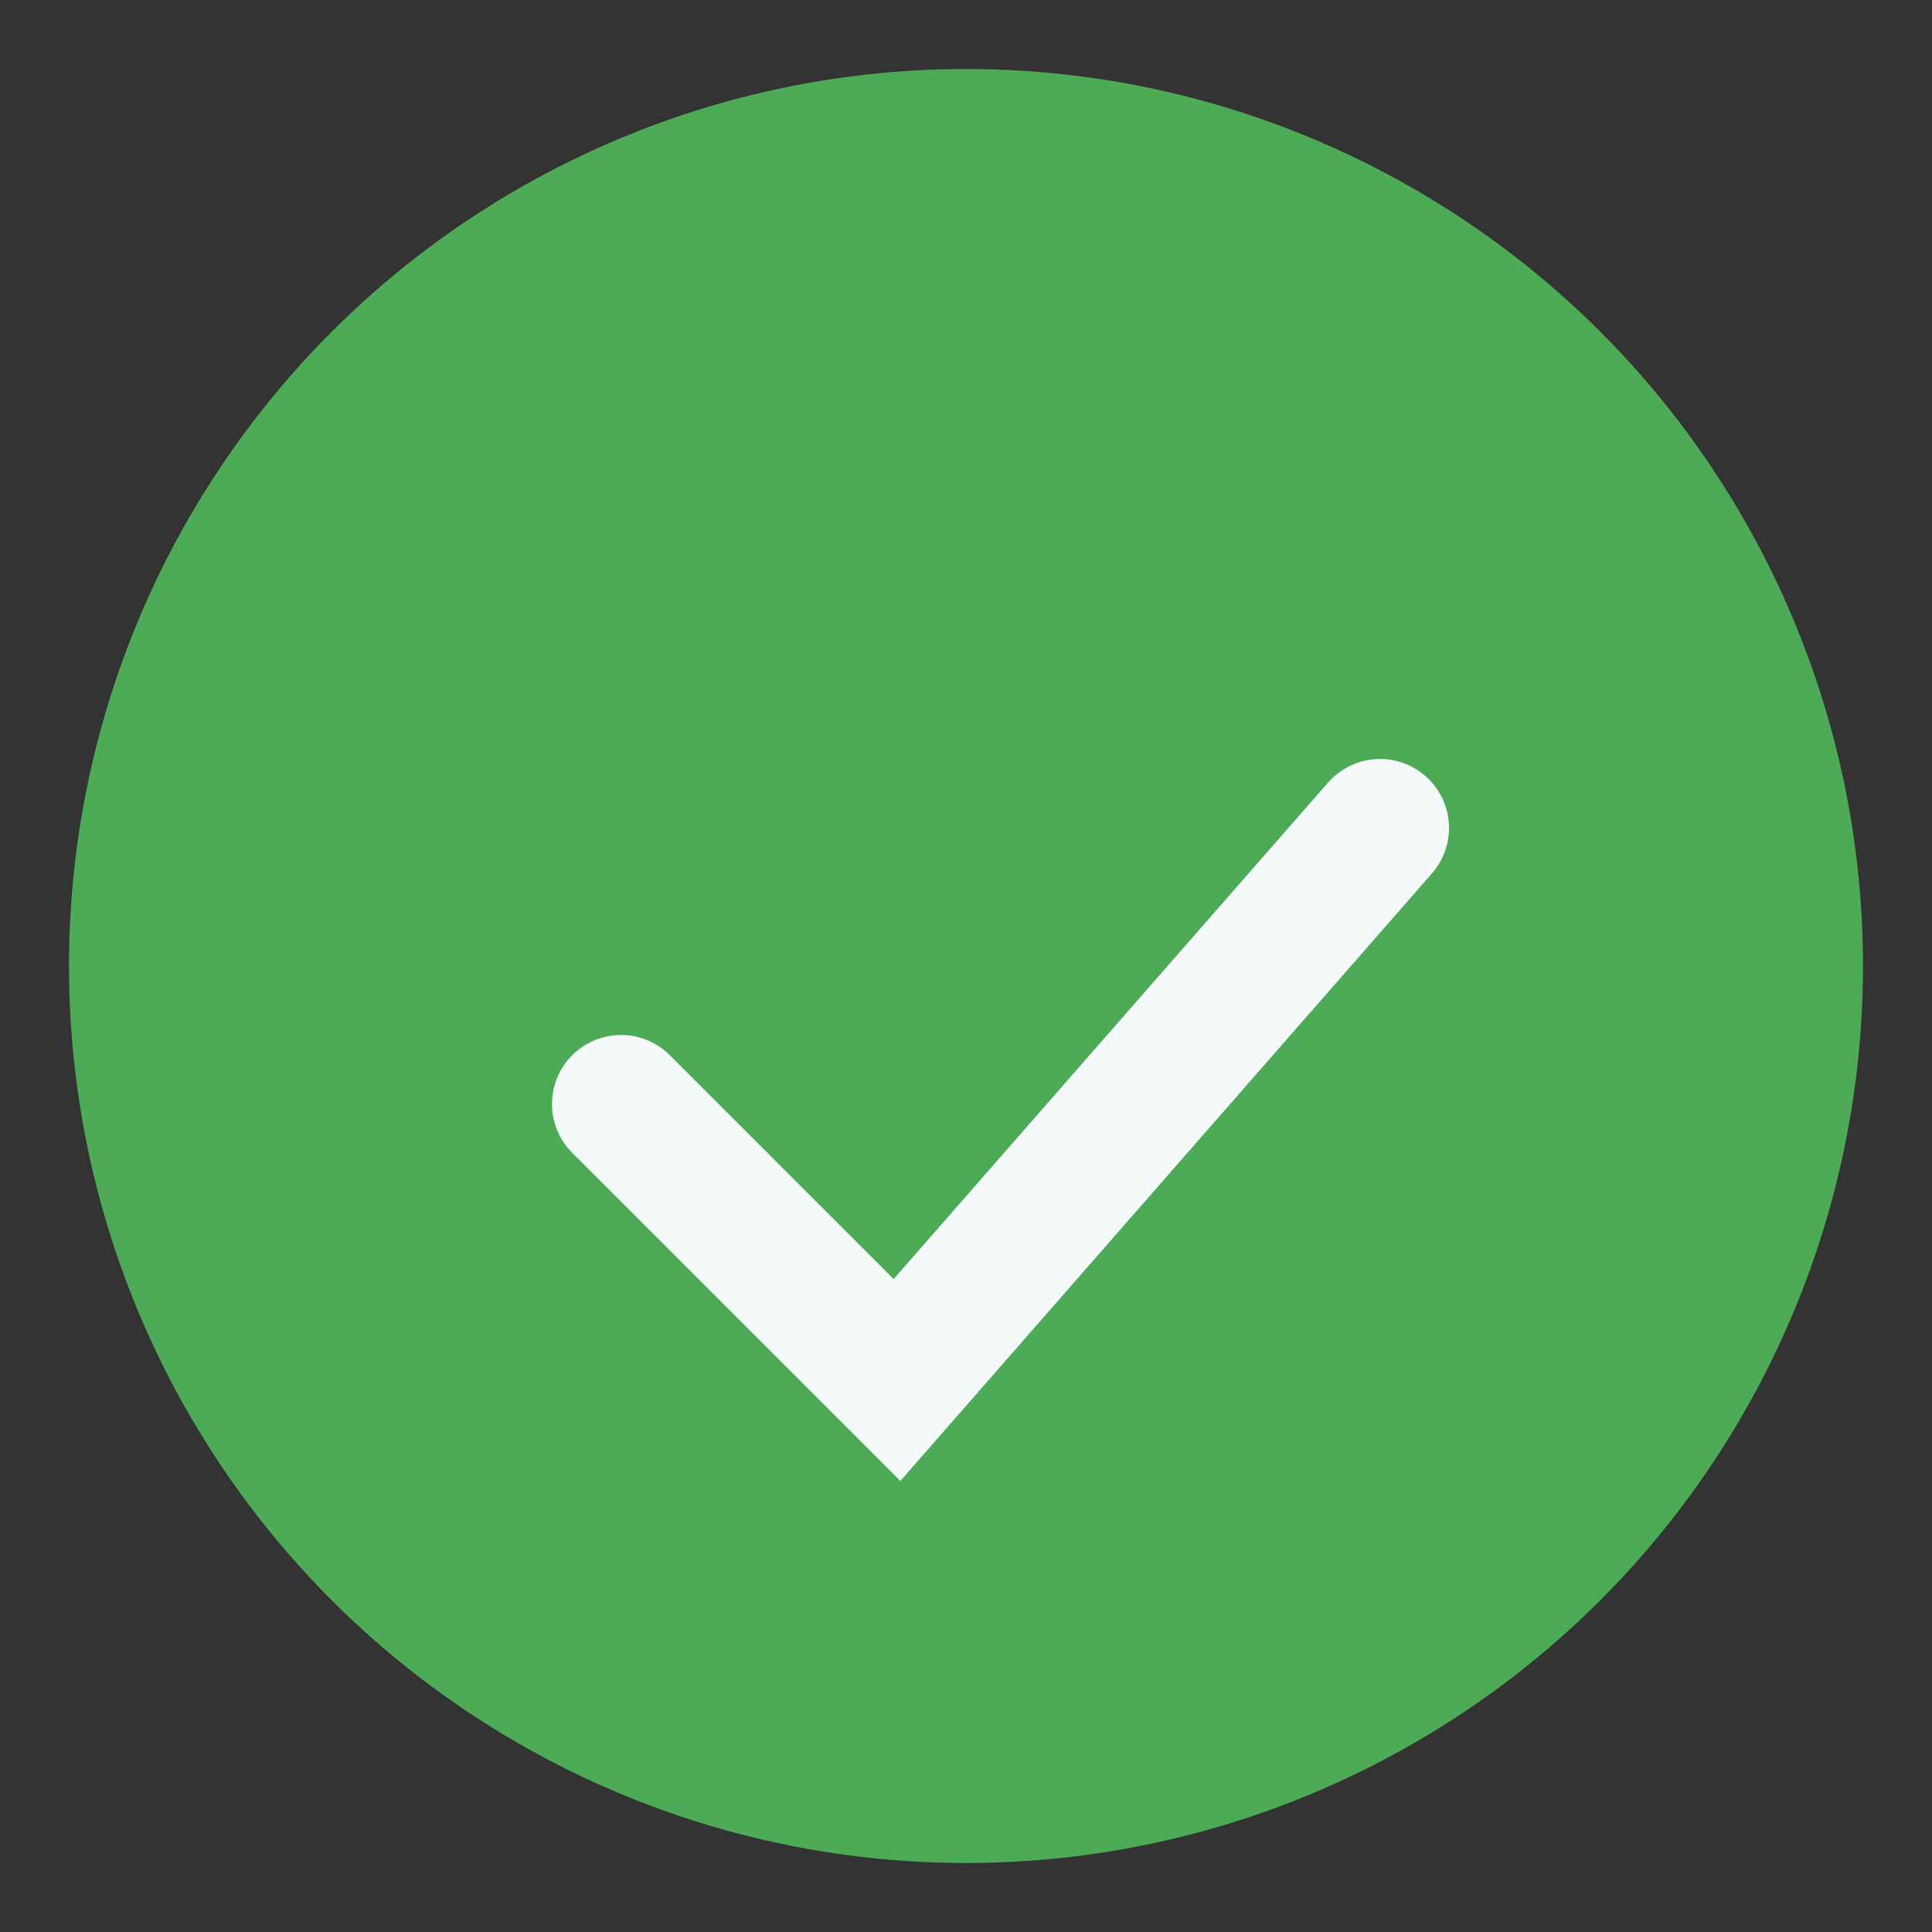
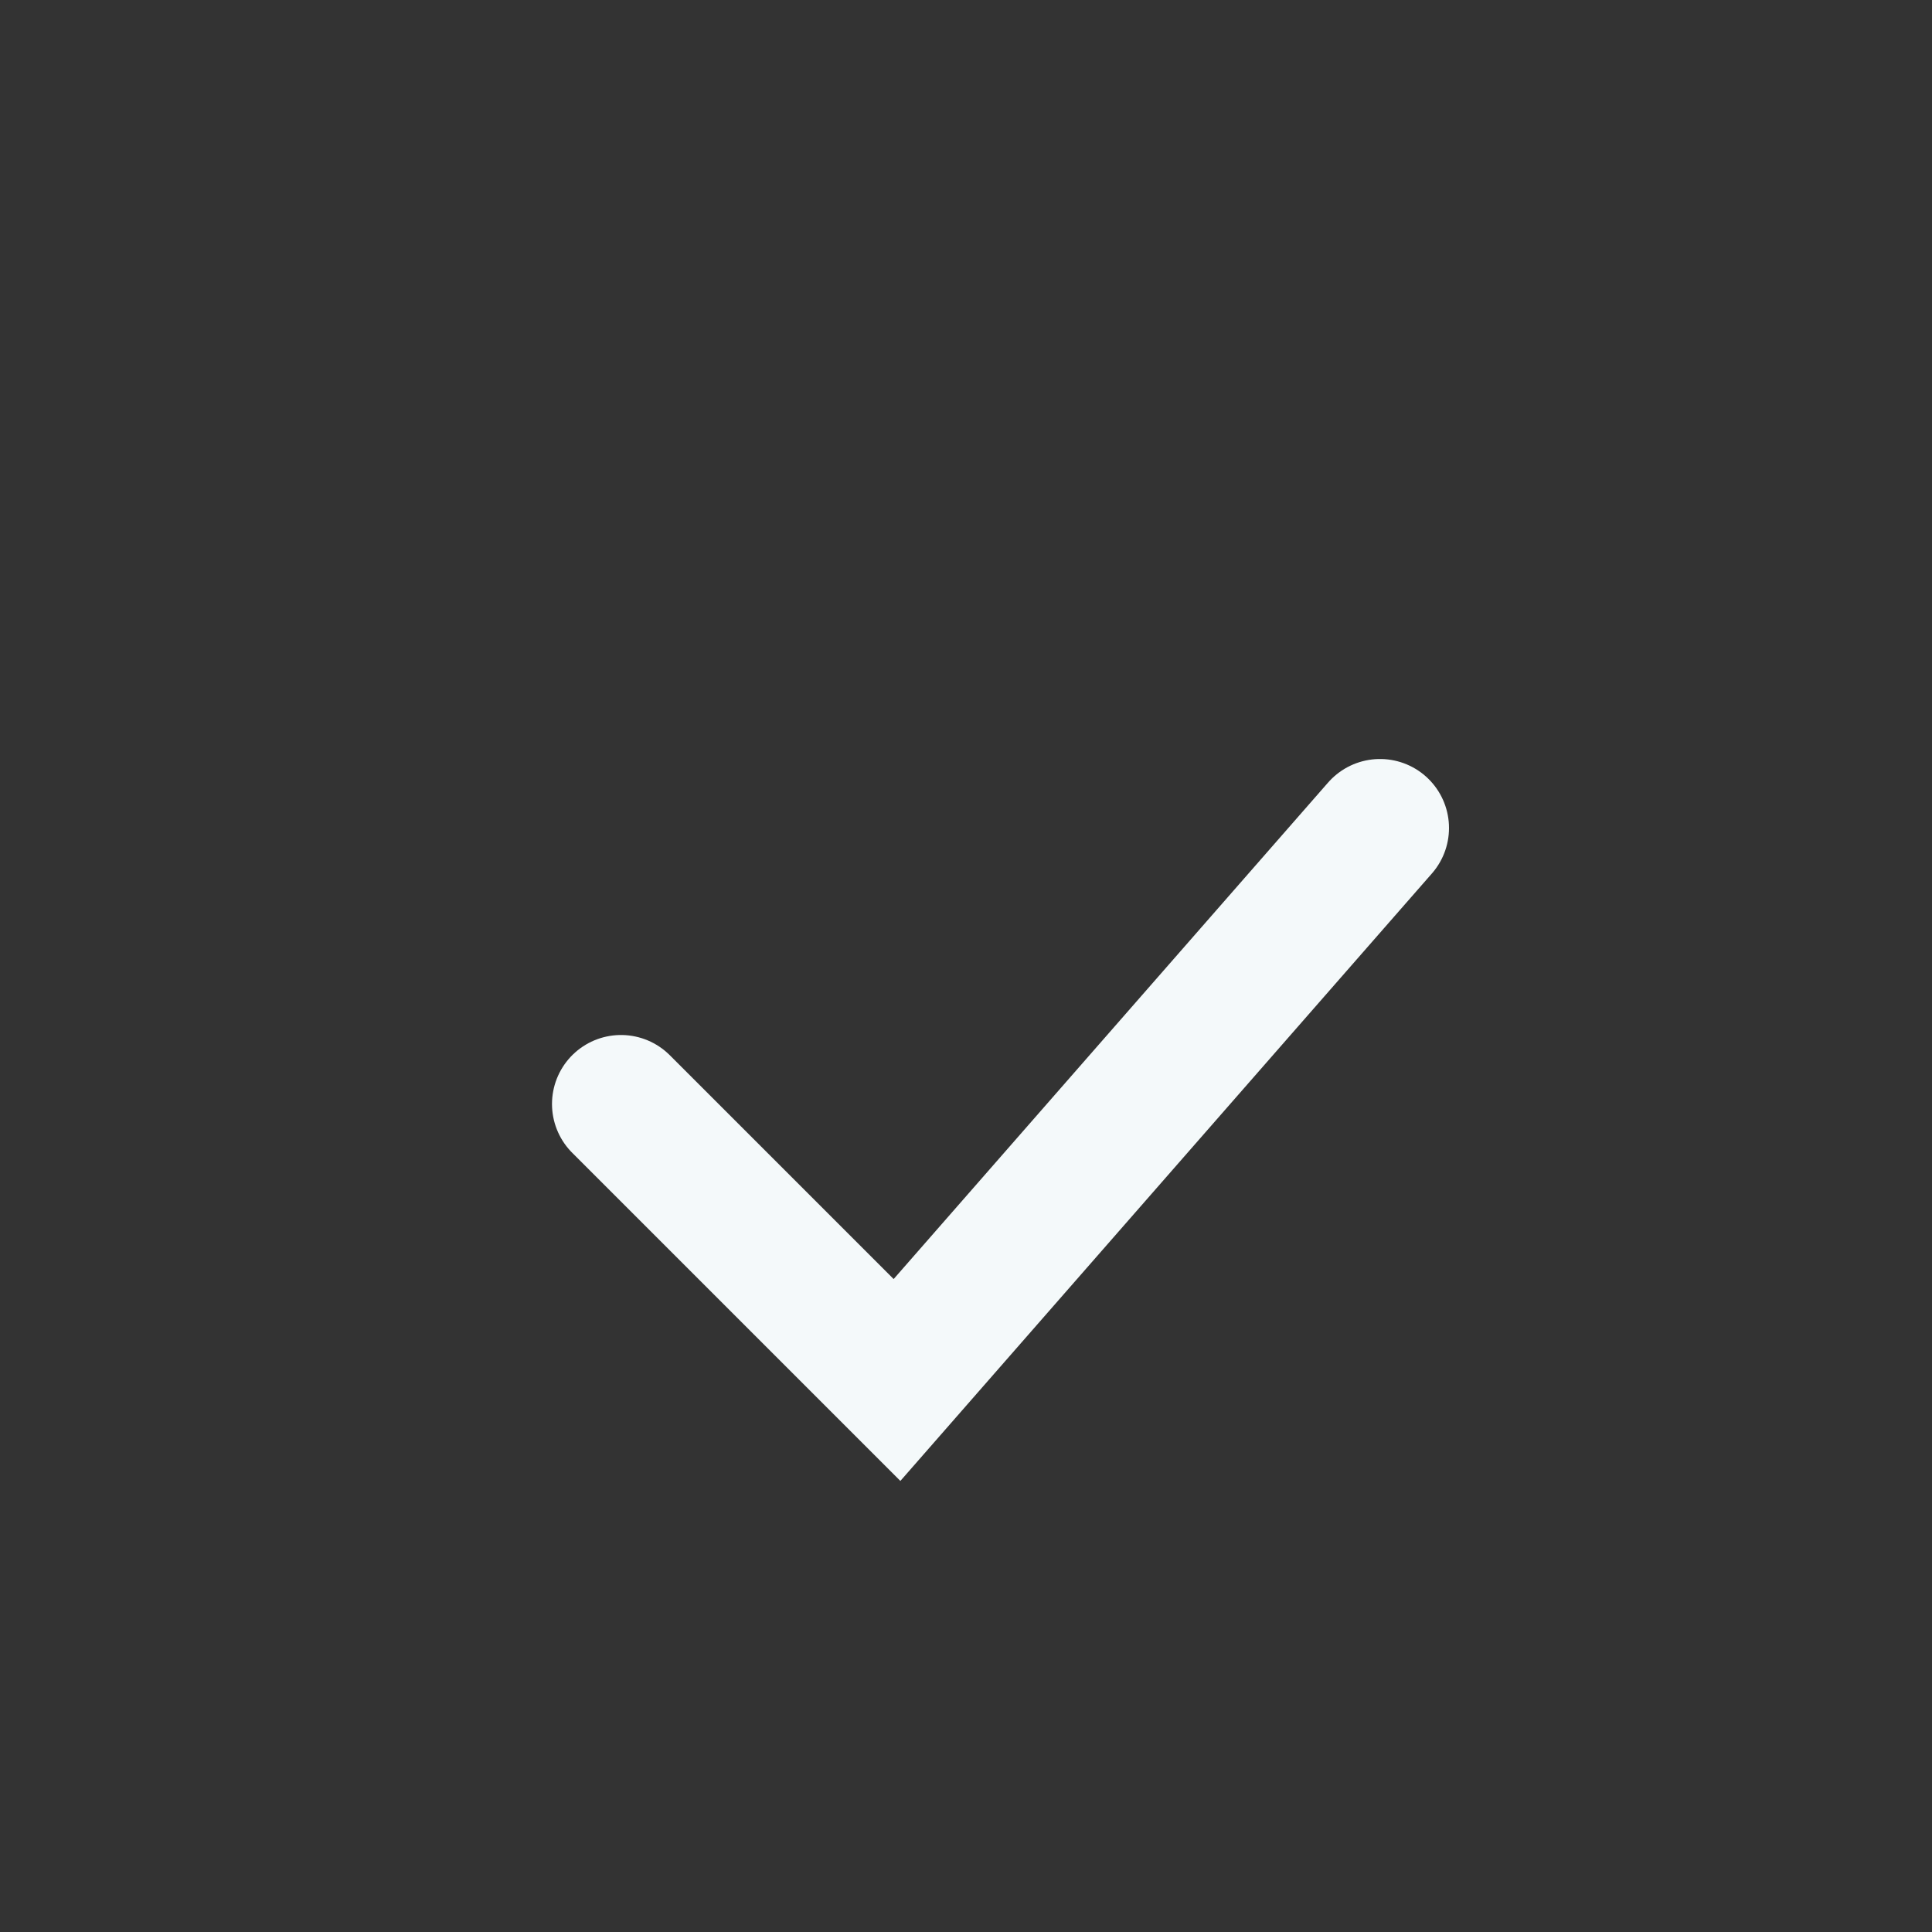
<svg xmlns="http://www.w3.org/2000/svg" width="28" height="28" viewBox="0 0 28 28">
  <rect x="0" y="0" width="28" height="28" fill="#333333" stroke="none" />
-   <circle cx="14" cy="14" r="13" fill="#4DAA57" />
  <path d="M9 16l4 4 7-8" fill="none" stroke="#F4F9FA" stroke-width="2" stroke-linecap="round" />
</svg>